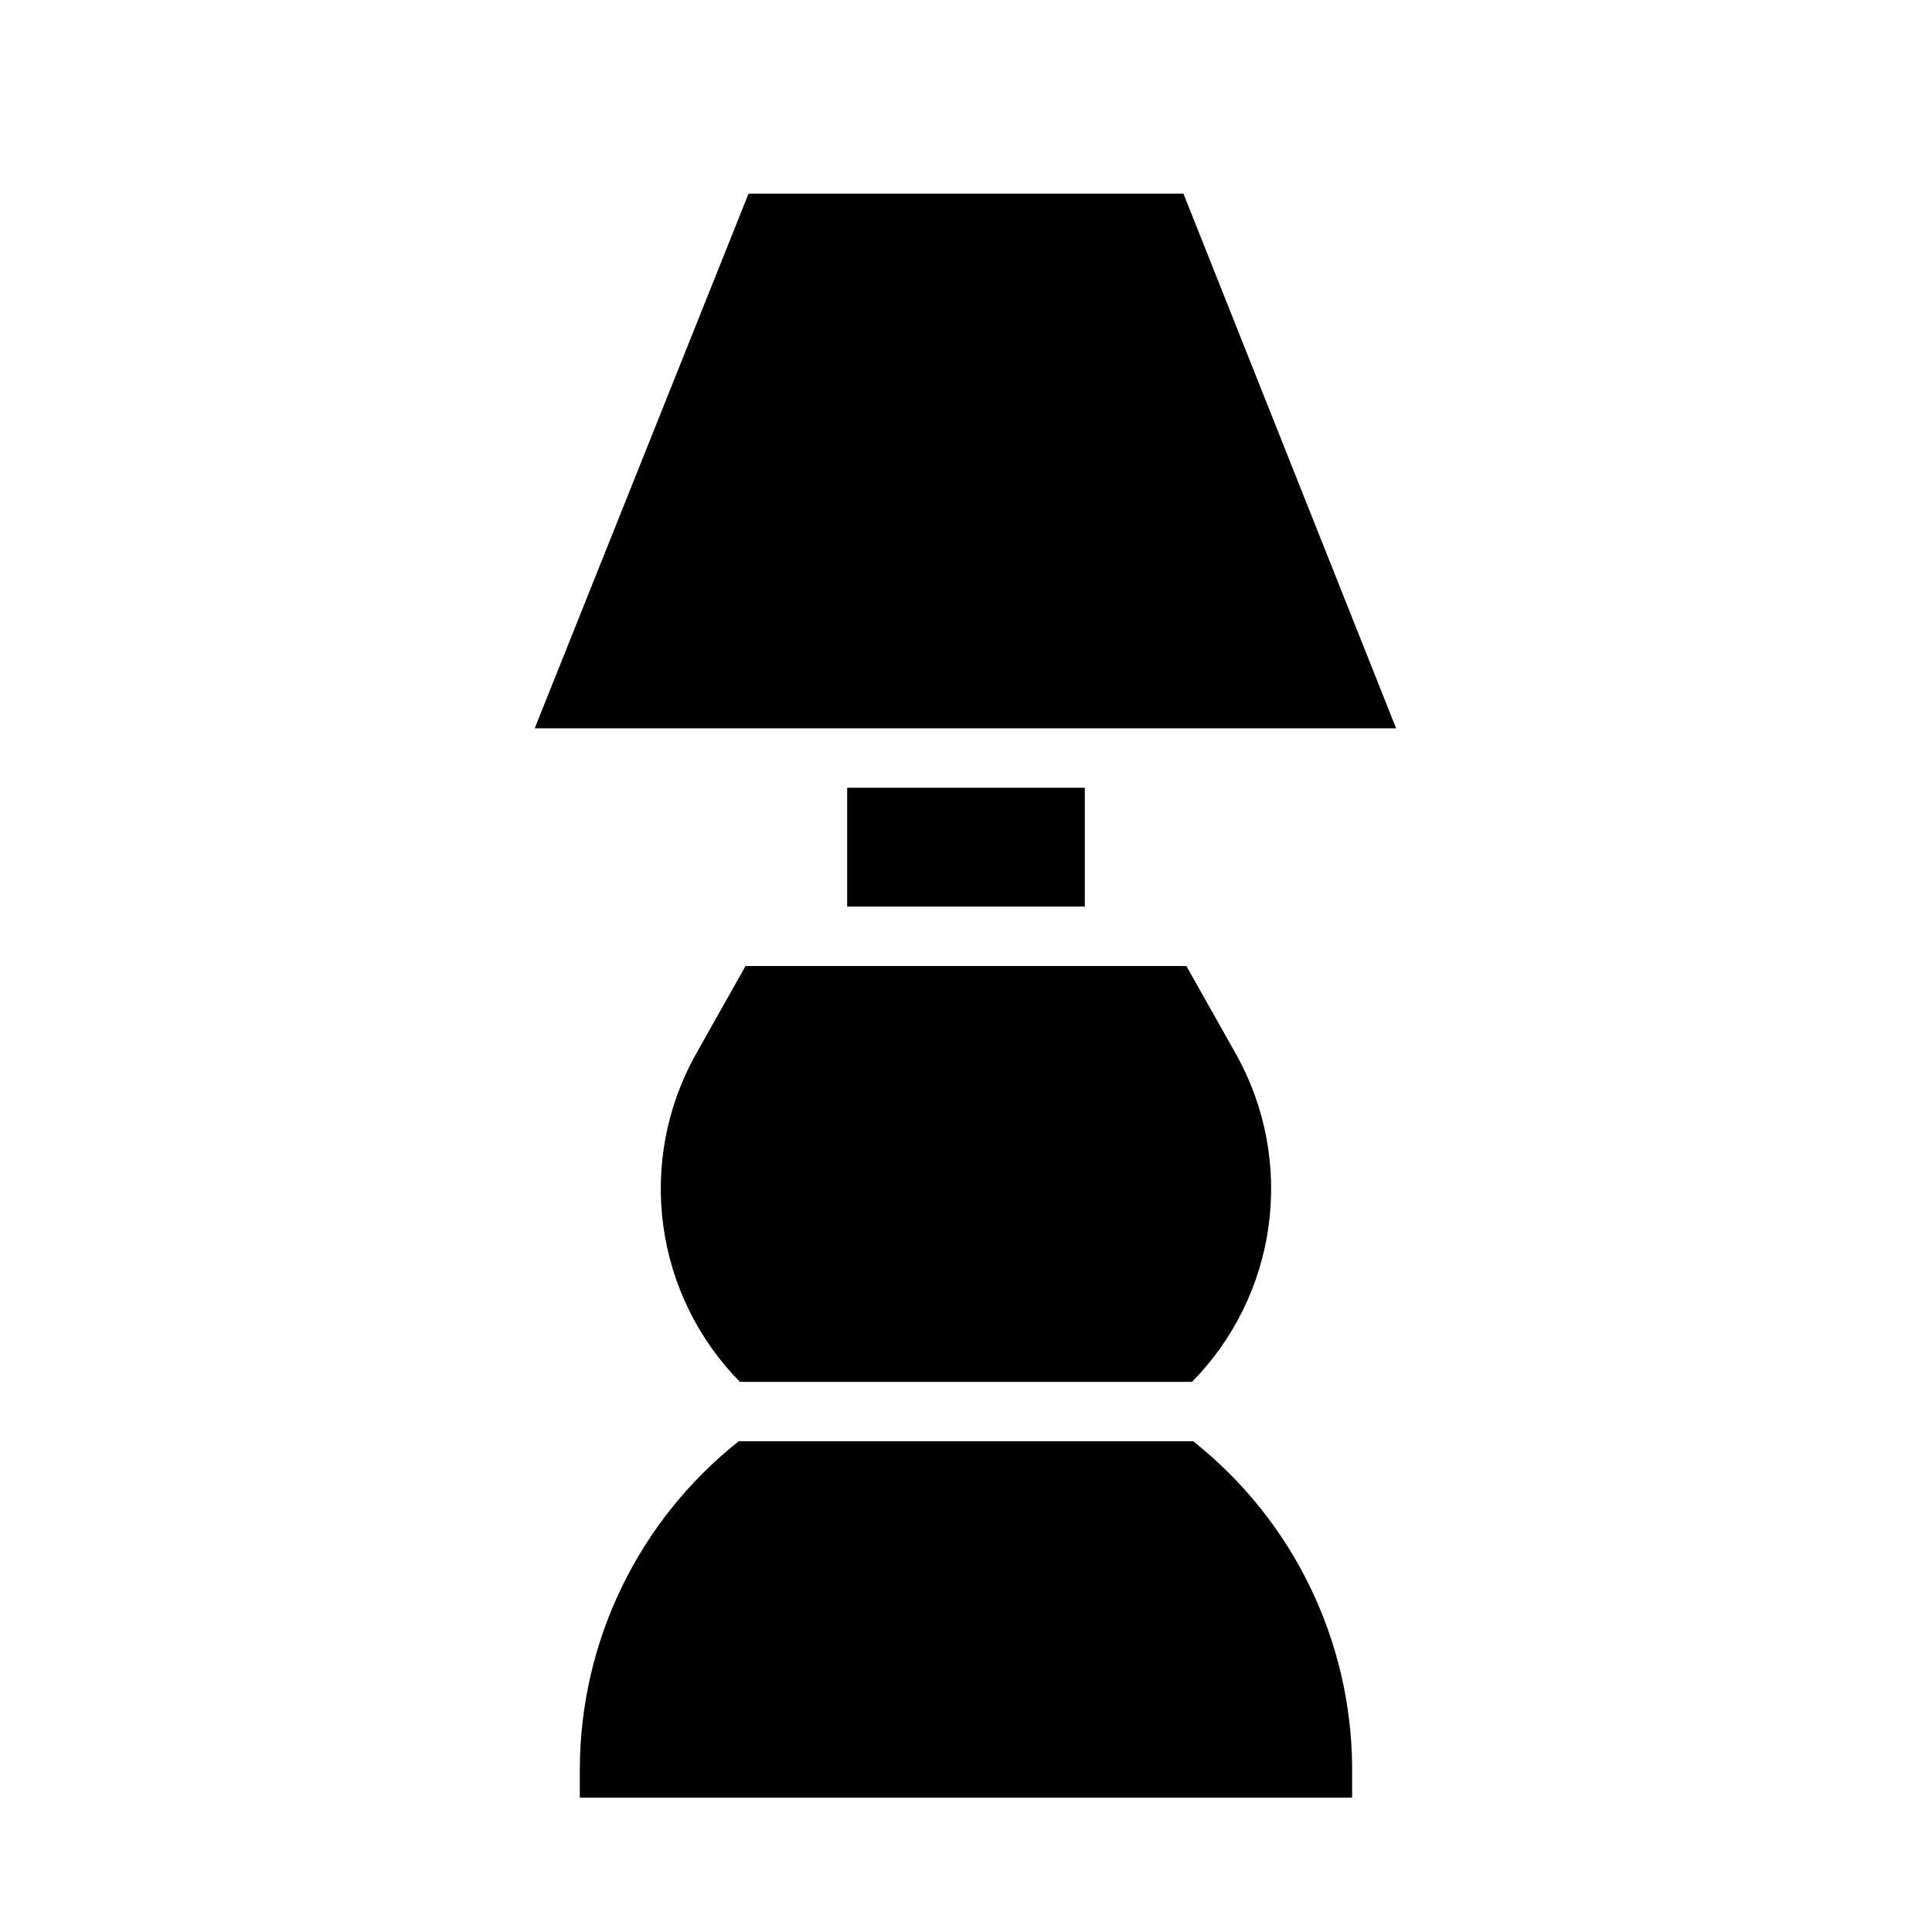
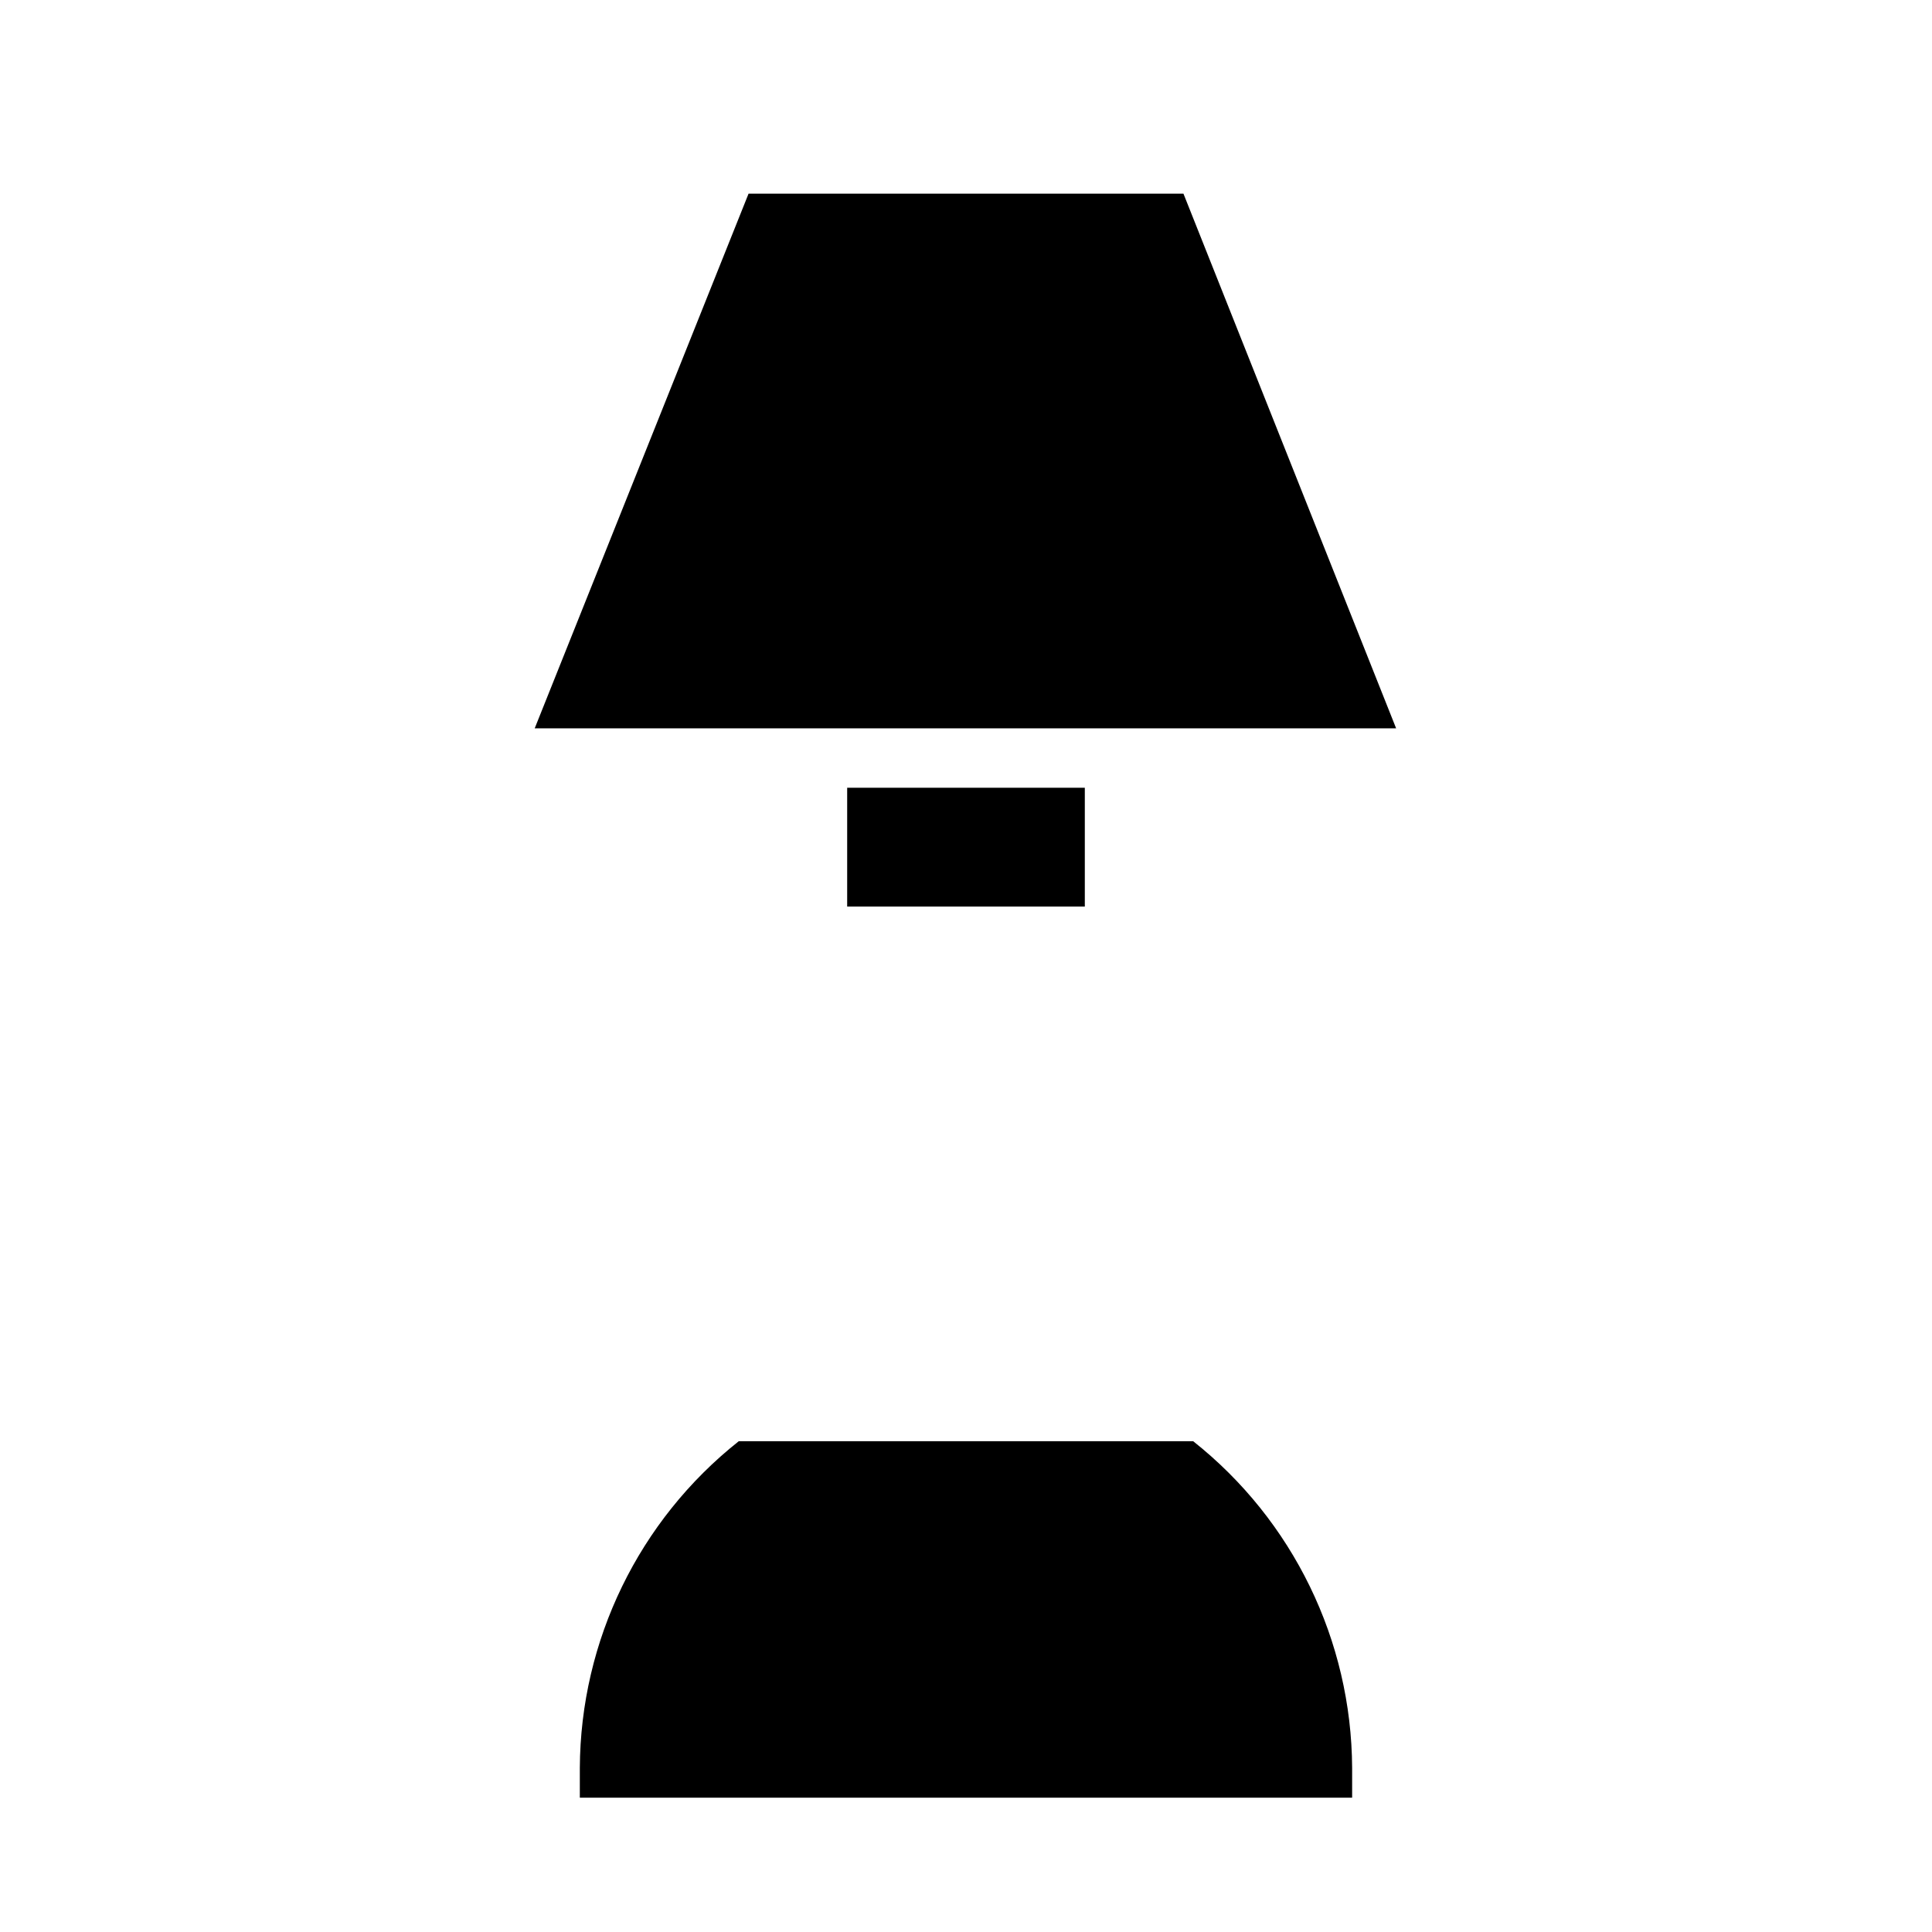
<svg xmlns="http://www.w3.org/2000/svg" fill="#000000" width="800px" height="800px" version="1.1" viewBox="144 144 512 512">
  <g>
    <path d="m285.7 337.02h228.29l-56.363-141.7h-115.25z" />
    <path d="m297.66 620.41h204.67v-7.871c-0.16-33.762-15.656-65.621-42.117-86.594h-120.44c-26.461 20.973-41.957 52.832-42.113 86.594z" />
-     <path d="m340.09 510.21h119.81c11.047-11.227 18.172-25.727 20.297-41.332 2.129-15.609-0.848-31.484-8.492-45.262l-13.305-23.617-116.82 0.004-13.305 23.617v-0.004c-7.641 13.777-10.621 29.652-8.492 45.262 2.129 15.605 9.25 30.105 20.301 41.332z" />
    <path d="m368.51 384.25h62.977v-31.488h-62.977z" />
  </g>
</svg>